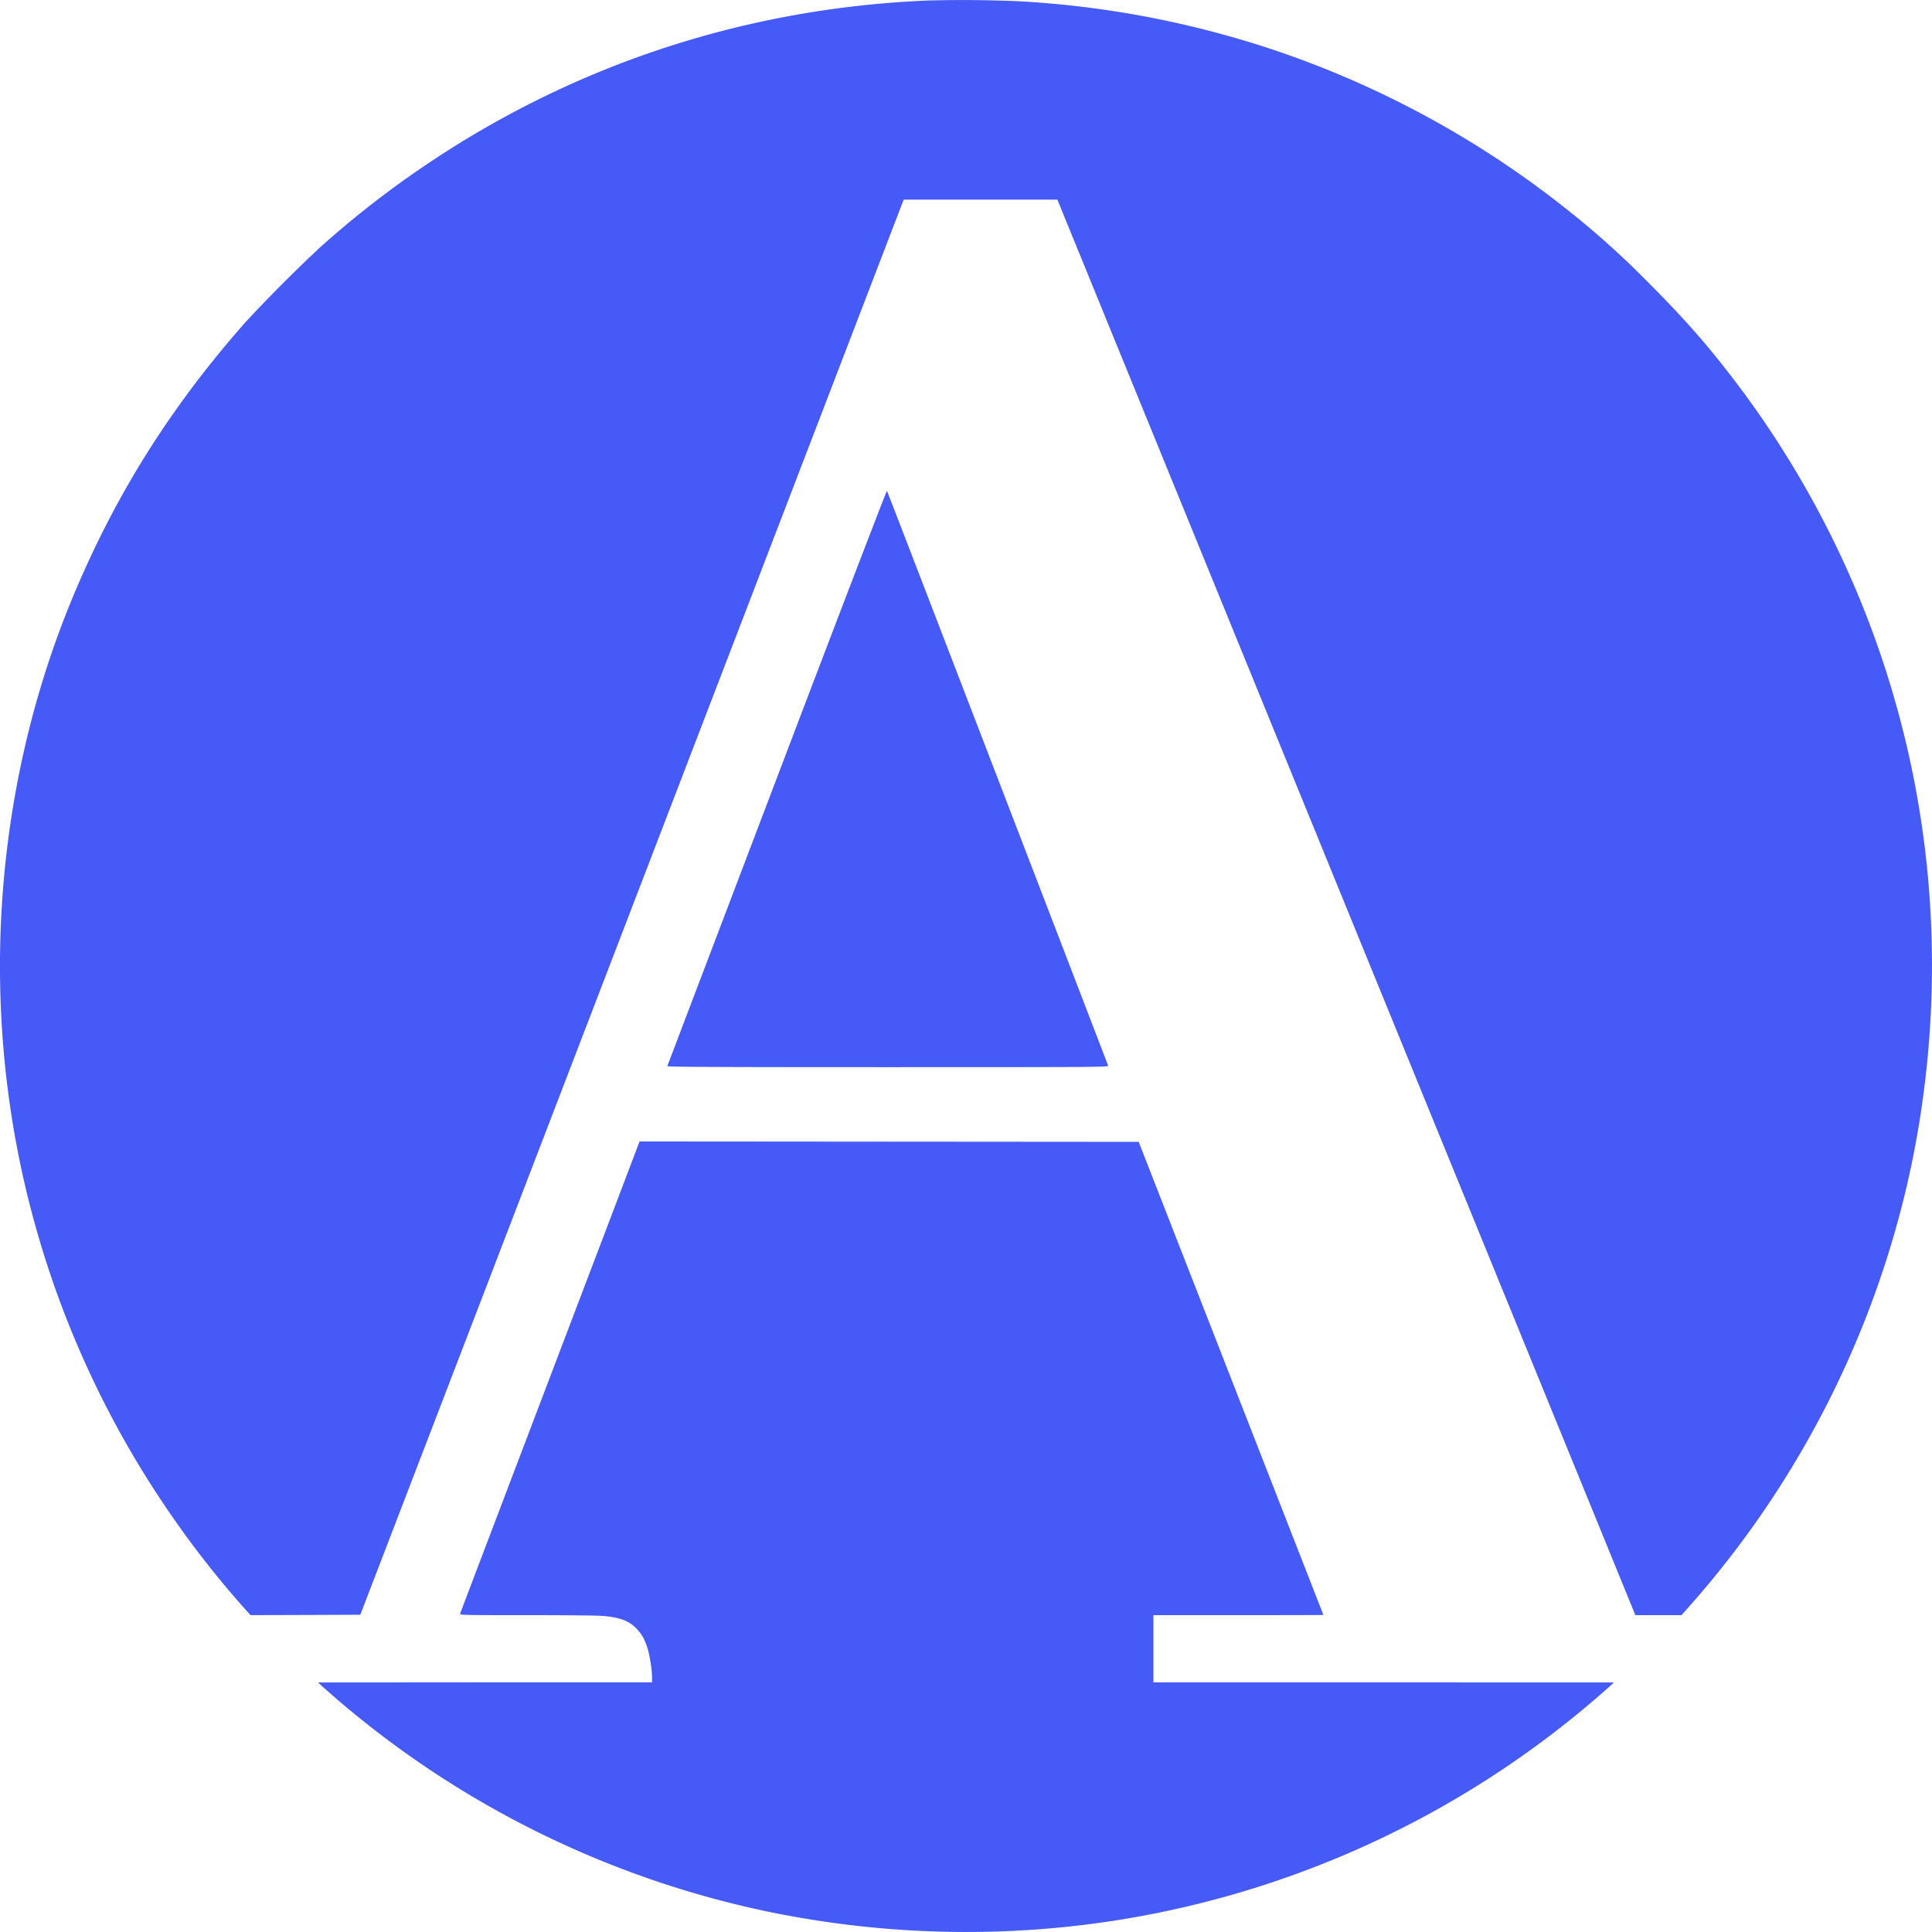
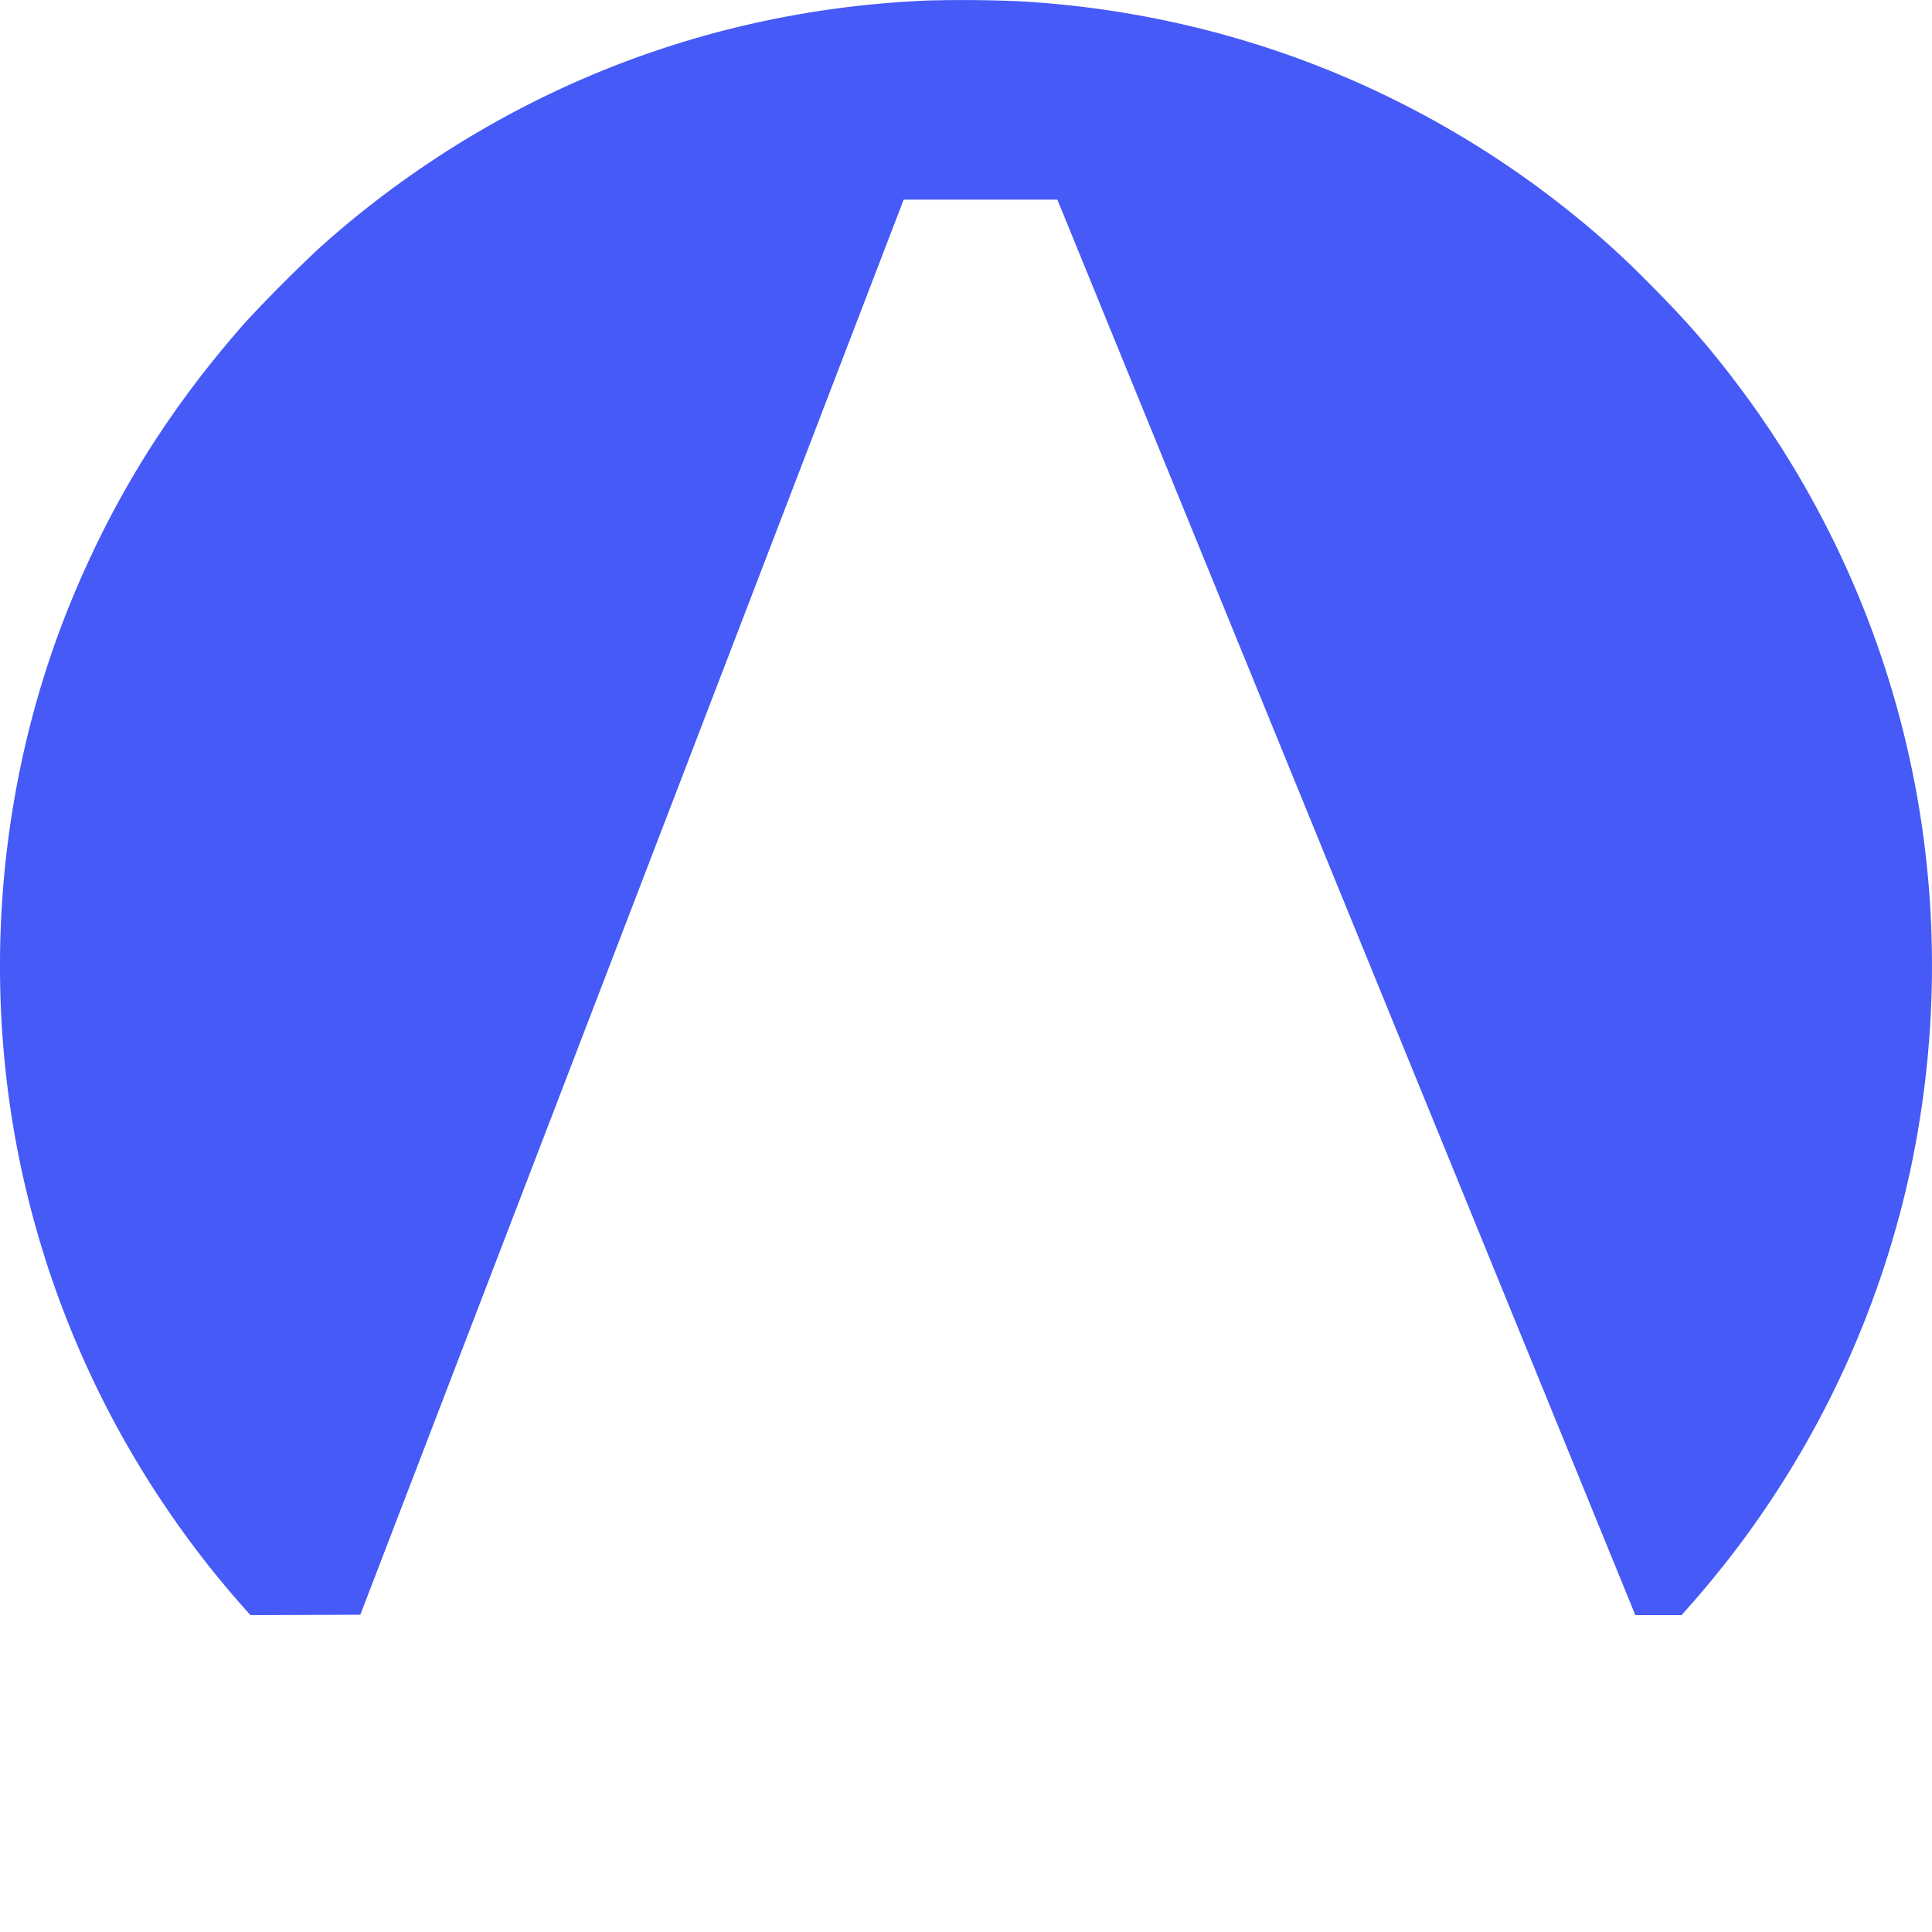
<svg xmlns="http://www.w3.org/2000/svg" width="50" height="50" fill="none">
  <path fill="#455AF6" d="M24.107.01c-4.676.176-9.103 1.603-12.962 4.175A25.05 25.05 0 0 0 8.27 6.414a38.69 38.69 0 0 0-1.918 1.925c-1.911 2.168-3.317 4.39-4.412 6.98C.006 19.893-.502 25.101.505 30.025a24.926 24.926 0 0 0 3.682 8.827 25.031 25.031 0 0 0 2.145 2.78l.151.167 1.422-.004 1.42-.006L16.3 23.627l7.03-18.312.057-.148h3.978l7.478 18.317 7.48 18.316h1.194l.213-.24a24.958 24.958 0 0 0 5.742-11.431c.696-3.365.704-6.825.02-10.16a24.984 24.984 0 0 0-4.526-10.021c-.739-.978-1.342-1.668-2.296-2.624a22.37 22.37 0 0 0-2.083-1.876 24.962 24.962 0 0 0-7.339-4.059A25.13 25.13 0 0 0 26.34.031a34.01 34.01 0 0 0-2.233-.02Z" />
-   <path fill="#455AF6" d="m20.11 20.121-2.84 7.47c-.009.02 1.14.027 5.703.027 5.433 0 5.714-.002 5.706-.037-.015-.047-5.706-14.846-5.724-14.878-.009-.015-1.286 3.315-2.845 7.418ZM16.53 29.597c-.01.032-1.053 2.773-2.316 6.094-1.262 3.32-2.302 6.054-2.306 6.072-.01.035.082.037 1.725.037 1.032 0 1.834.008 1.973.02.456.041.685.132.88.342.129.142.192.252.264.471.063.188.125.573.125.786v.12h-4.322l-4.324.003.102.094c.057.05.245.217.421.368a24.959 24.959 0 0 0 11.117 5.468c3.364.696 6.825.704 10.158.02a24.982 24.982 0 0 0 11.64-5.856l.103-.094-5.96-.002h-5.96V41.8h2.199c1.21 0 2.2-.002 2.2-.006l-2.39-6.123-2.39-6.12-6.46-.005-6.458-.005-.02.056Z" />
</svg>